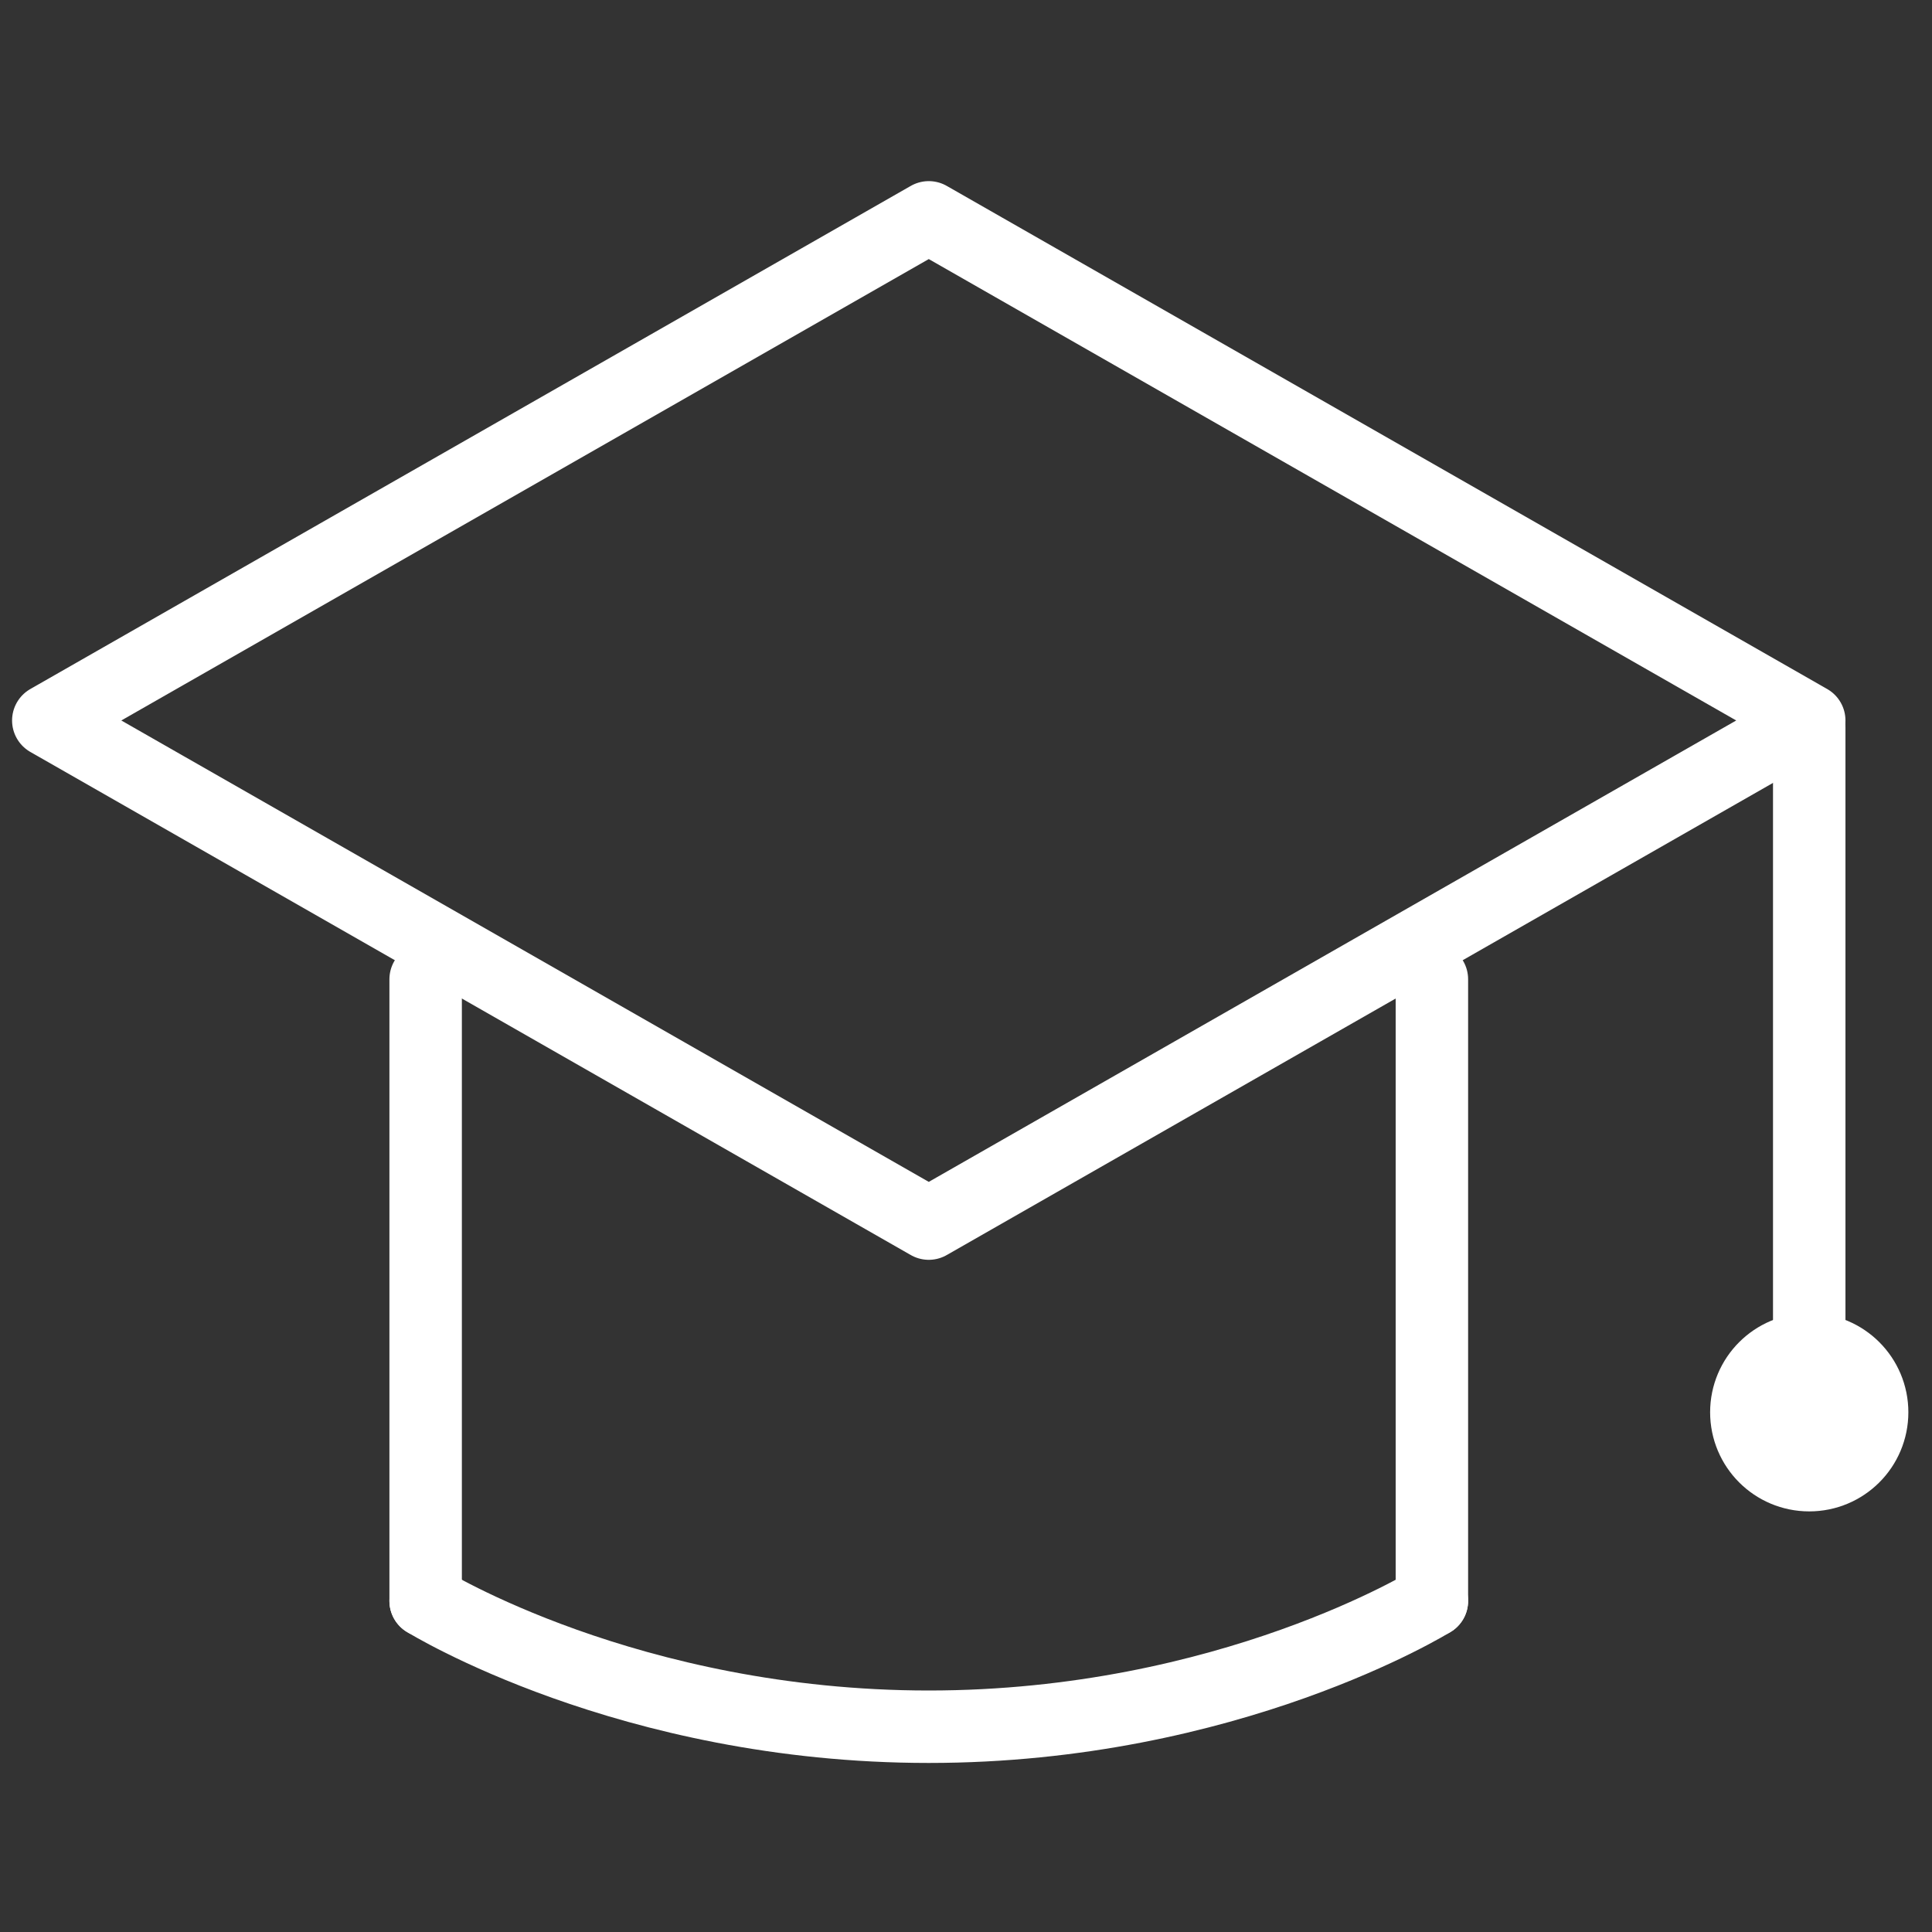
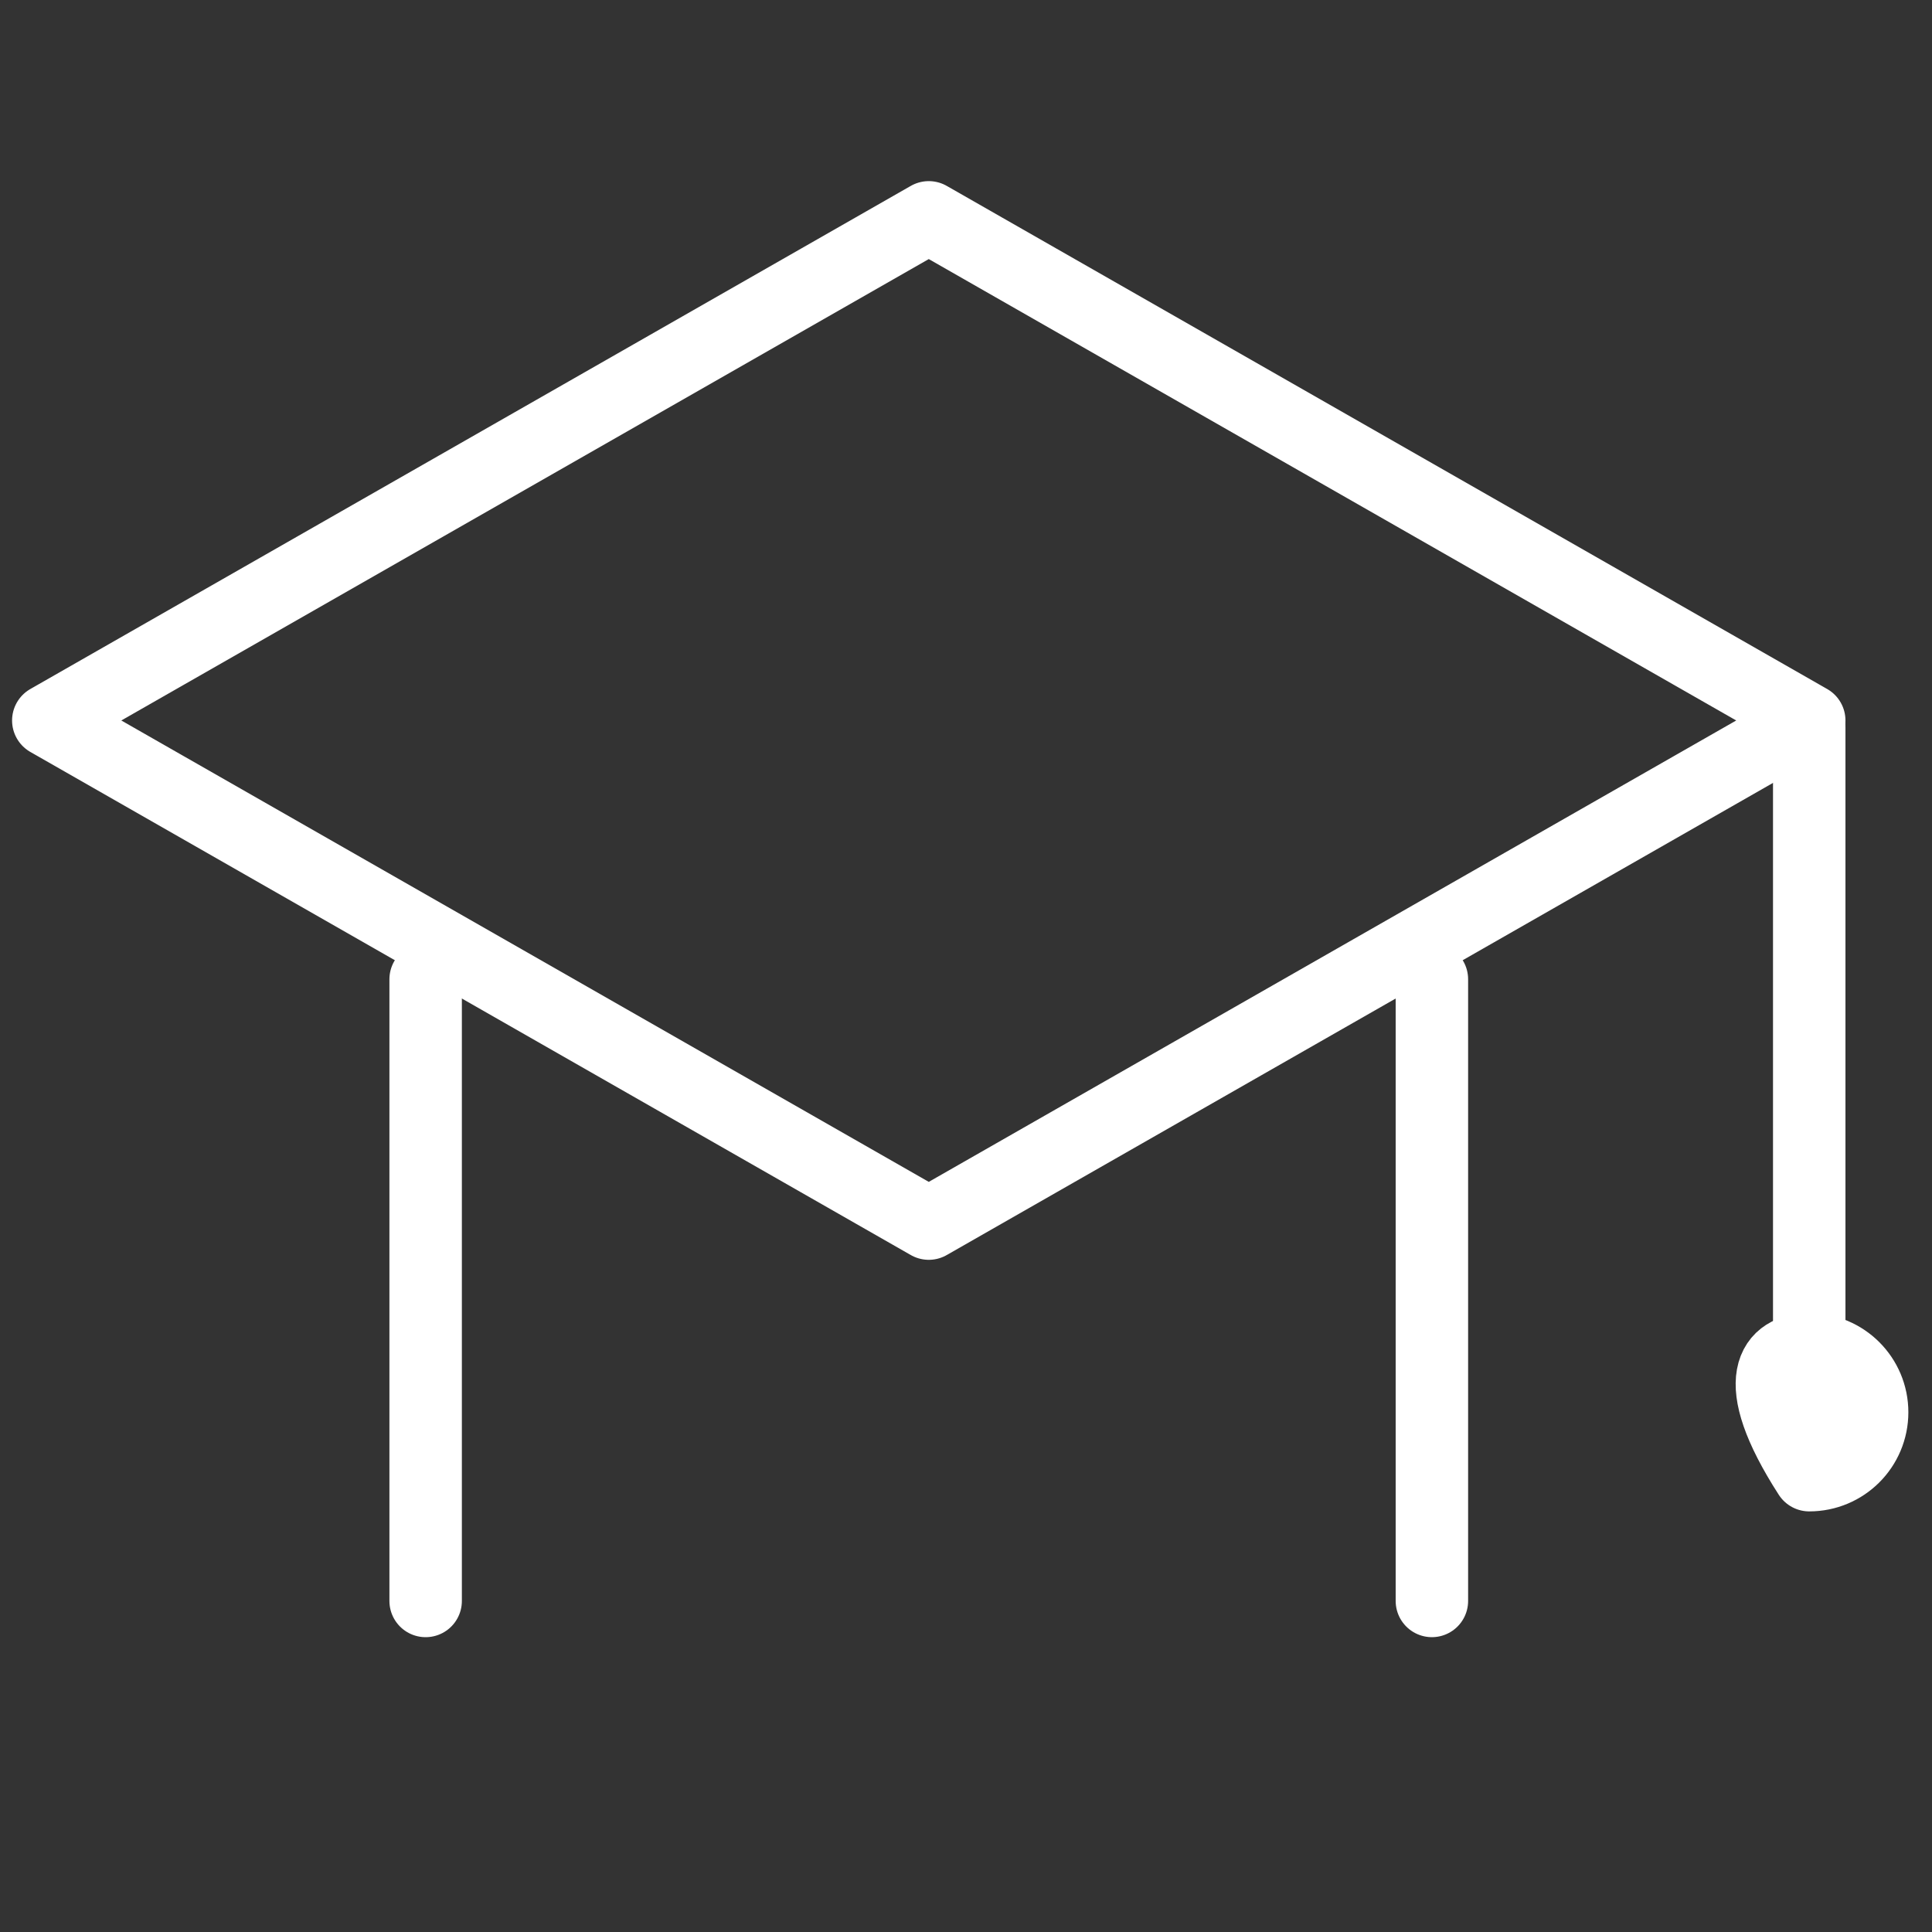
<svg xmlns="http://www.w3.org/2000/svg" width="160px" height="160px" viewBox="0 0 160 160" version="1.1">
  <rect x="0" y="0" width="160" height="160" fill="#333333" stroke="none" />
  <title>icons/academy</title>
  <g id="icons/academy" stroke="none" stroke-width="1" fill="none" fill-rule="evenodd" stroke-linecap="round" stroke-linejoin="round">
    <g id="Group-13" transform="translate(4, 18)" stroke="#FFFFFF" stroke-width="6">
      <polyline id="Stroke-1" points="145.833 41.667 72.917 0 0 41.667 72.917 83.333 145.833 41.667" />
      <line x1="145.833" y1="42.267" x2="145.833" y2="99.558" id="Stroke-3" />
-       <path d="M151.042,98.958 C151.042,101.839 148.714,104.167 145.833,104.167 C142.953,104.167 140.625,101.839 140.625,98.958 C140.625,96.083 142.953,93.75 145.833,93.75 C148.714,93.75 151.042,96.083 151.042,98.958 Z" id="Stroke-5" />
+       <path d="M151.042,98.958 C151.042,101.839 148.714,104.167 145.833,104.167 C140.625,96.083 142.953,93.75 145.833,93.75 C148.714,93.75 151.042,96.083 151.042,98.958 Z" id="Stroke-5" />
      <line x1="114.583" y1="114.583" x2="114.583" y2="63.099" id="Stroke-7" />
      <line x1="31.25" y1="63.1" x2="31.25" y2="114.584" id="Stroke-9" />
-       <path d="M31.25,114.583 C31.25,114.583 48.047,125 72.917,125 C97.786,125 114.583,114.583 114.583,114.583" id="Stroke-11" />
    </g>
  </g>
</svg>